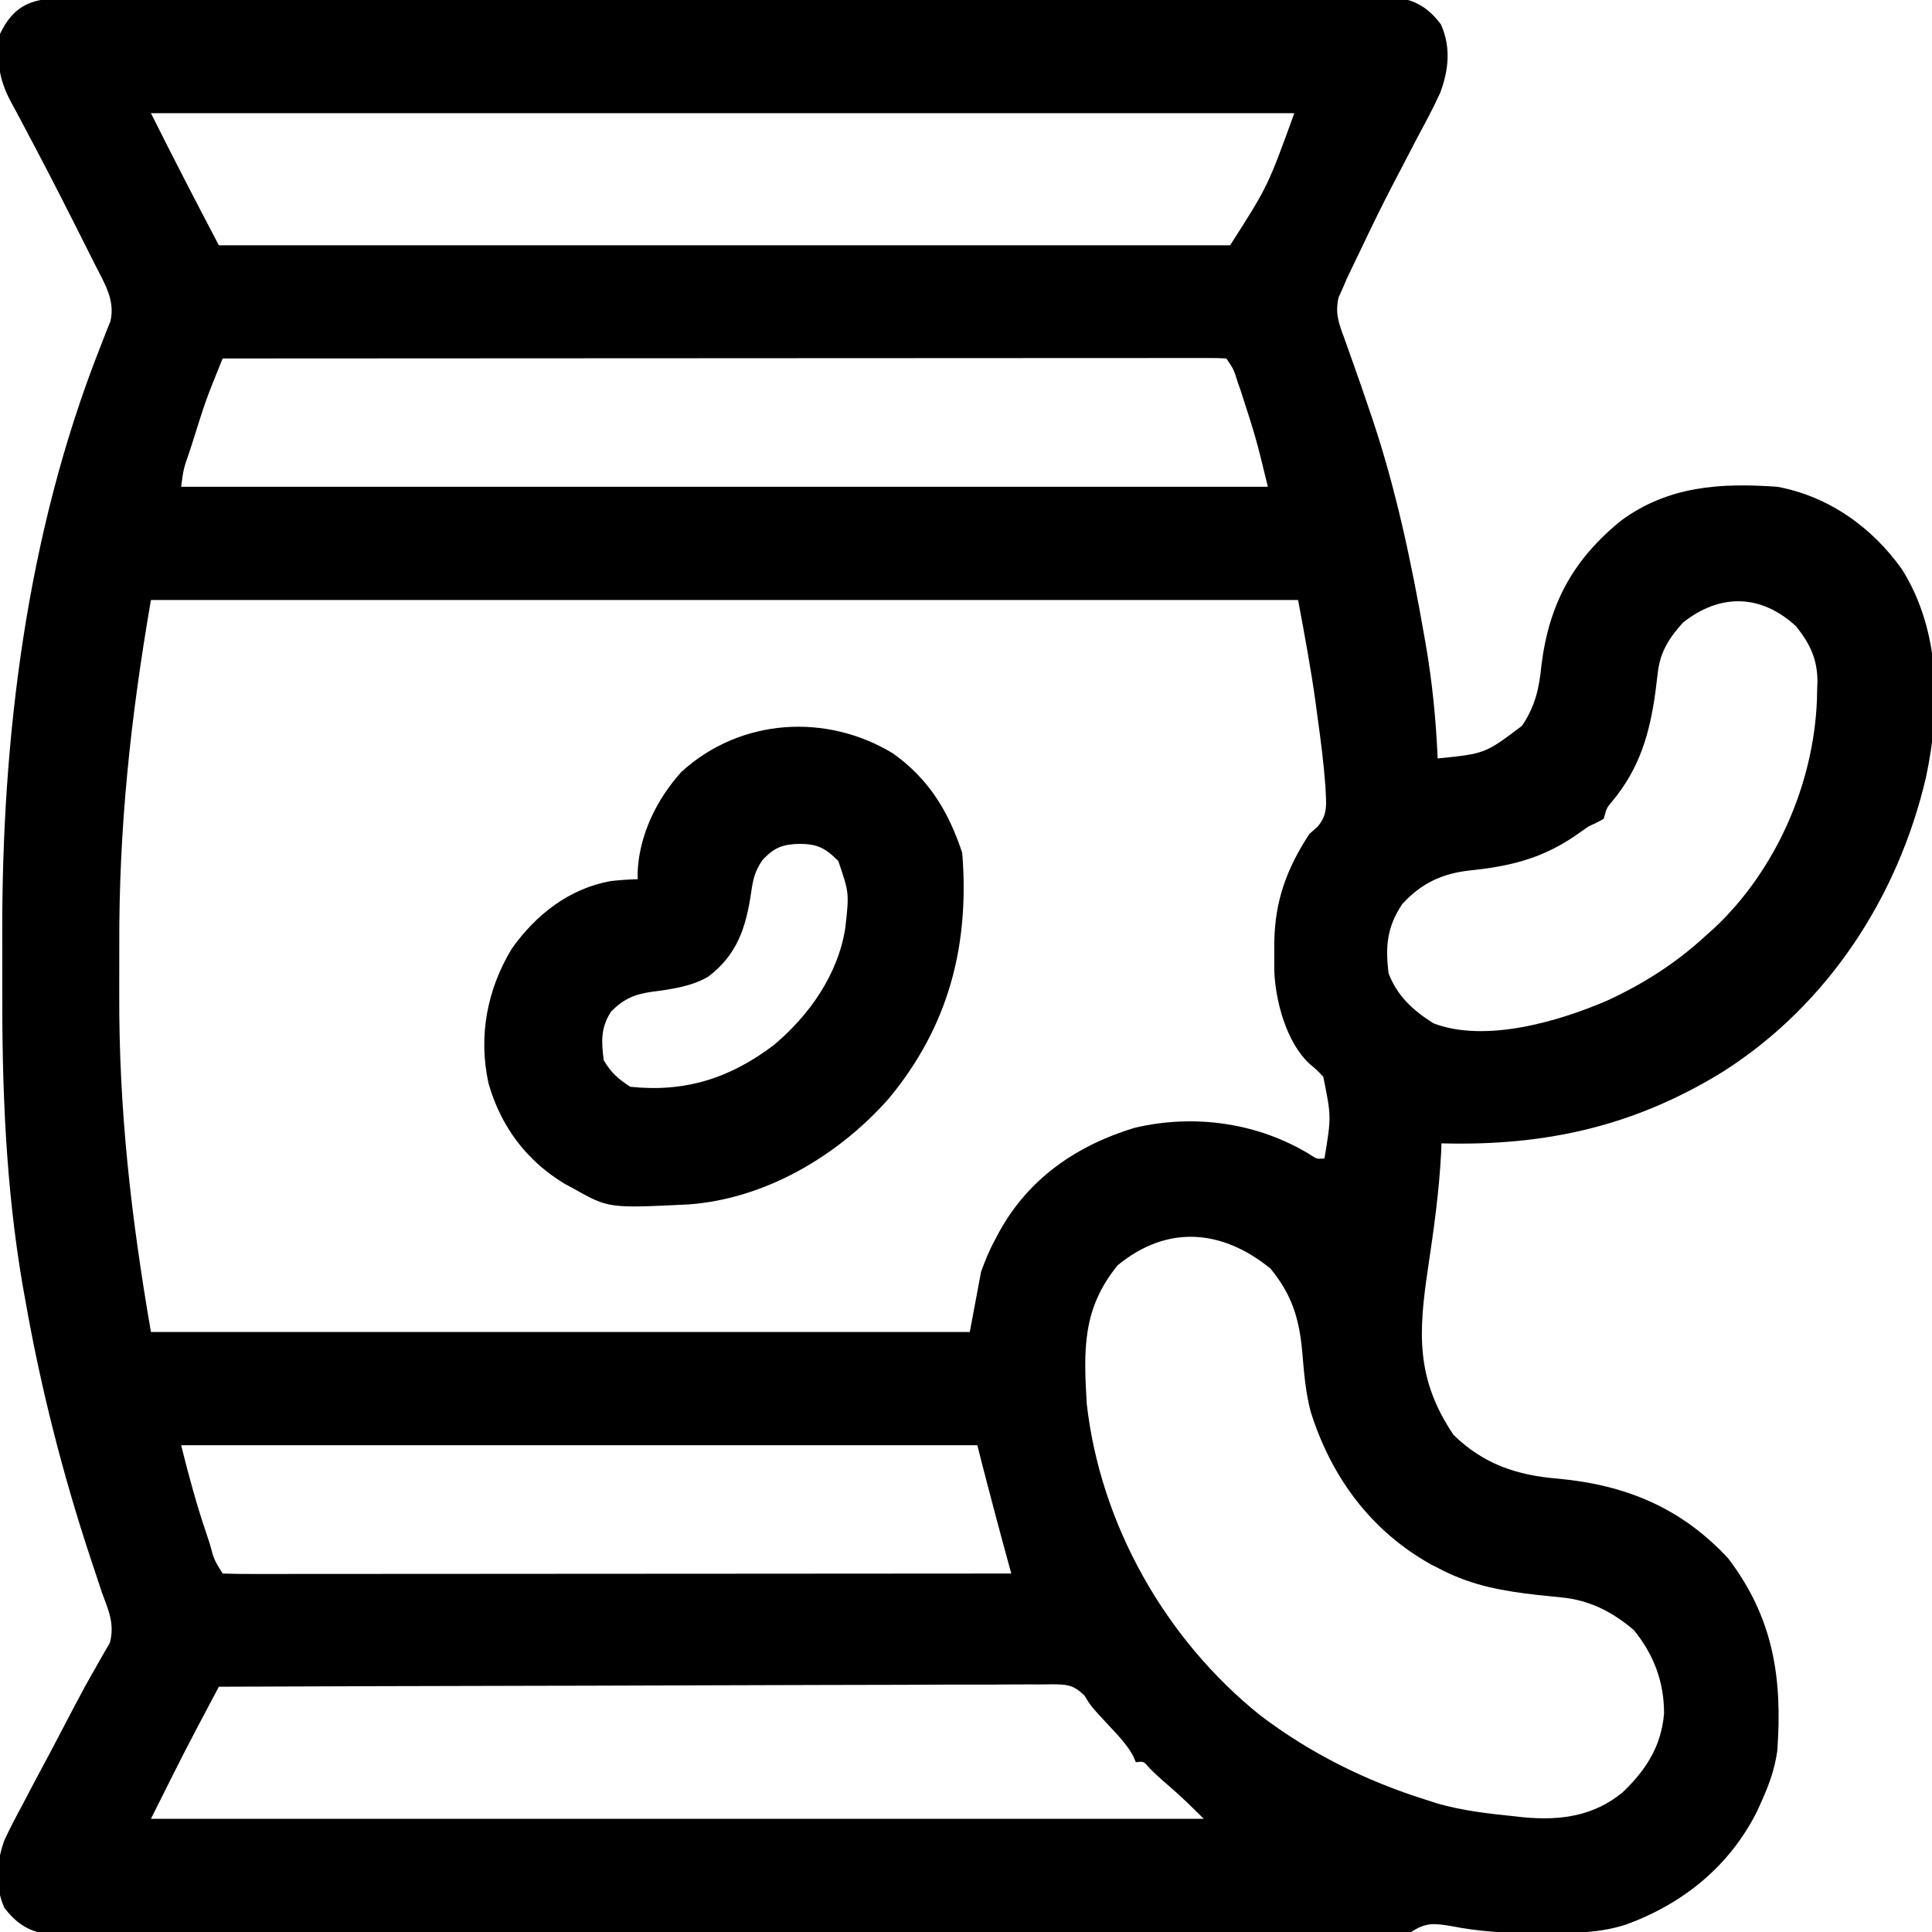
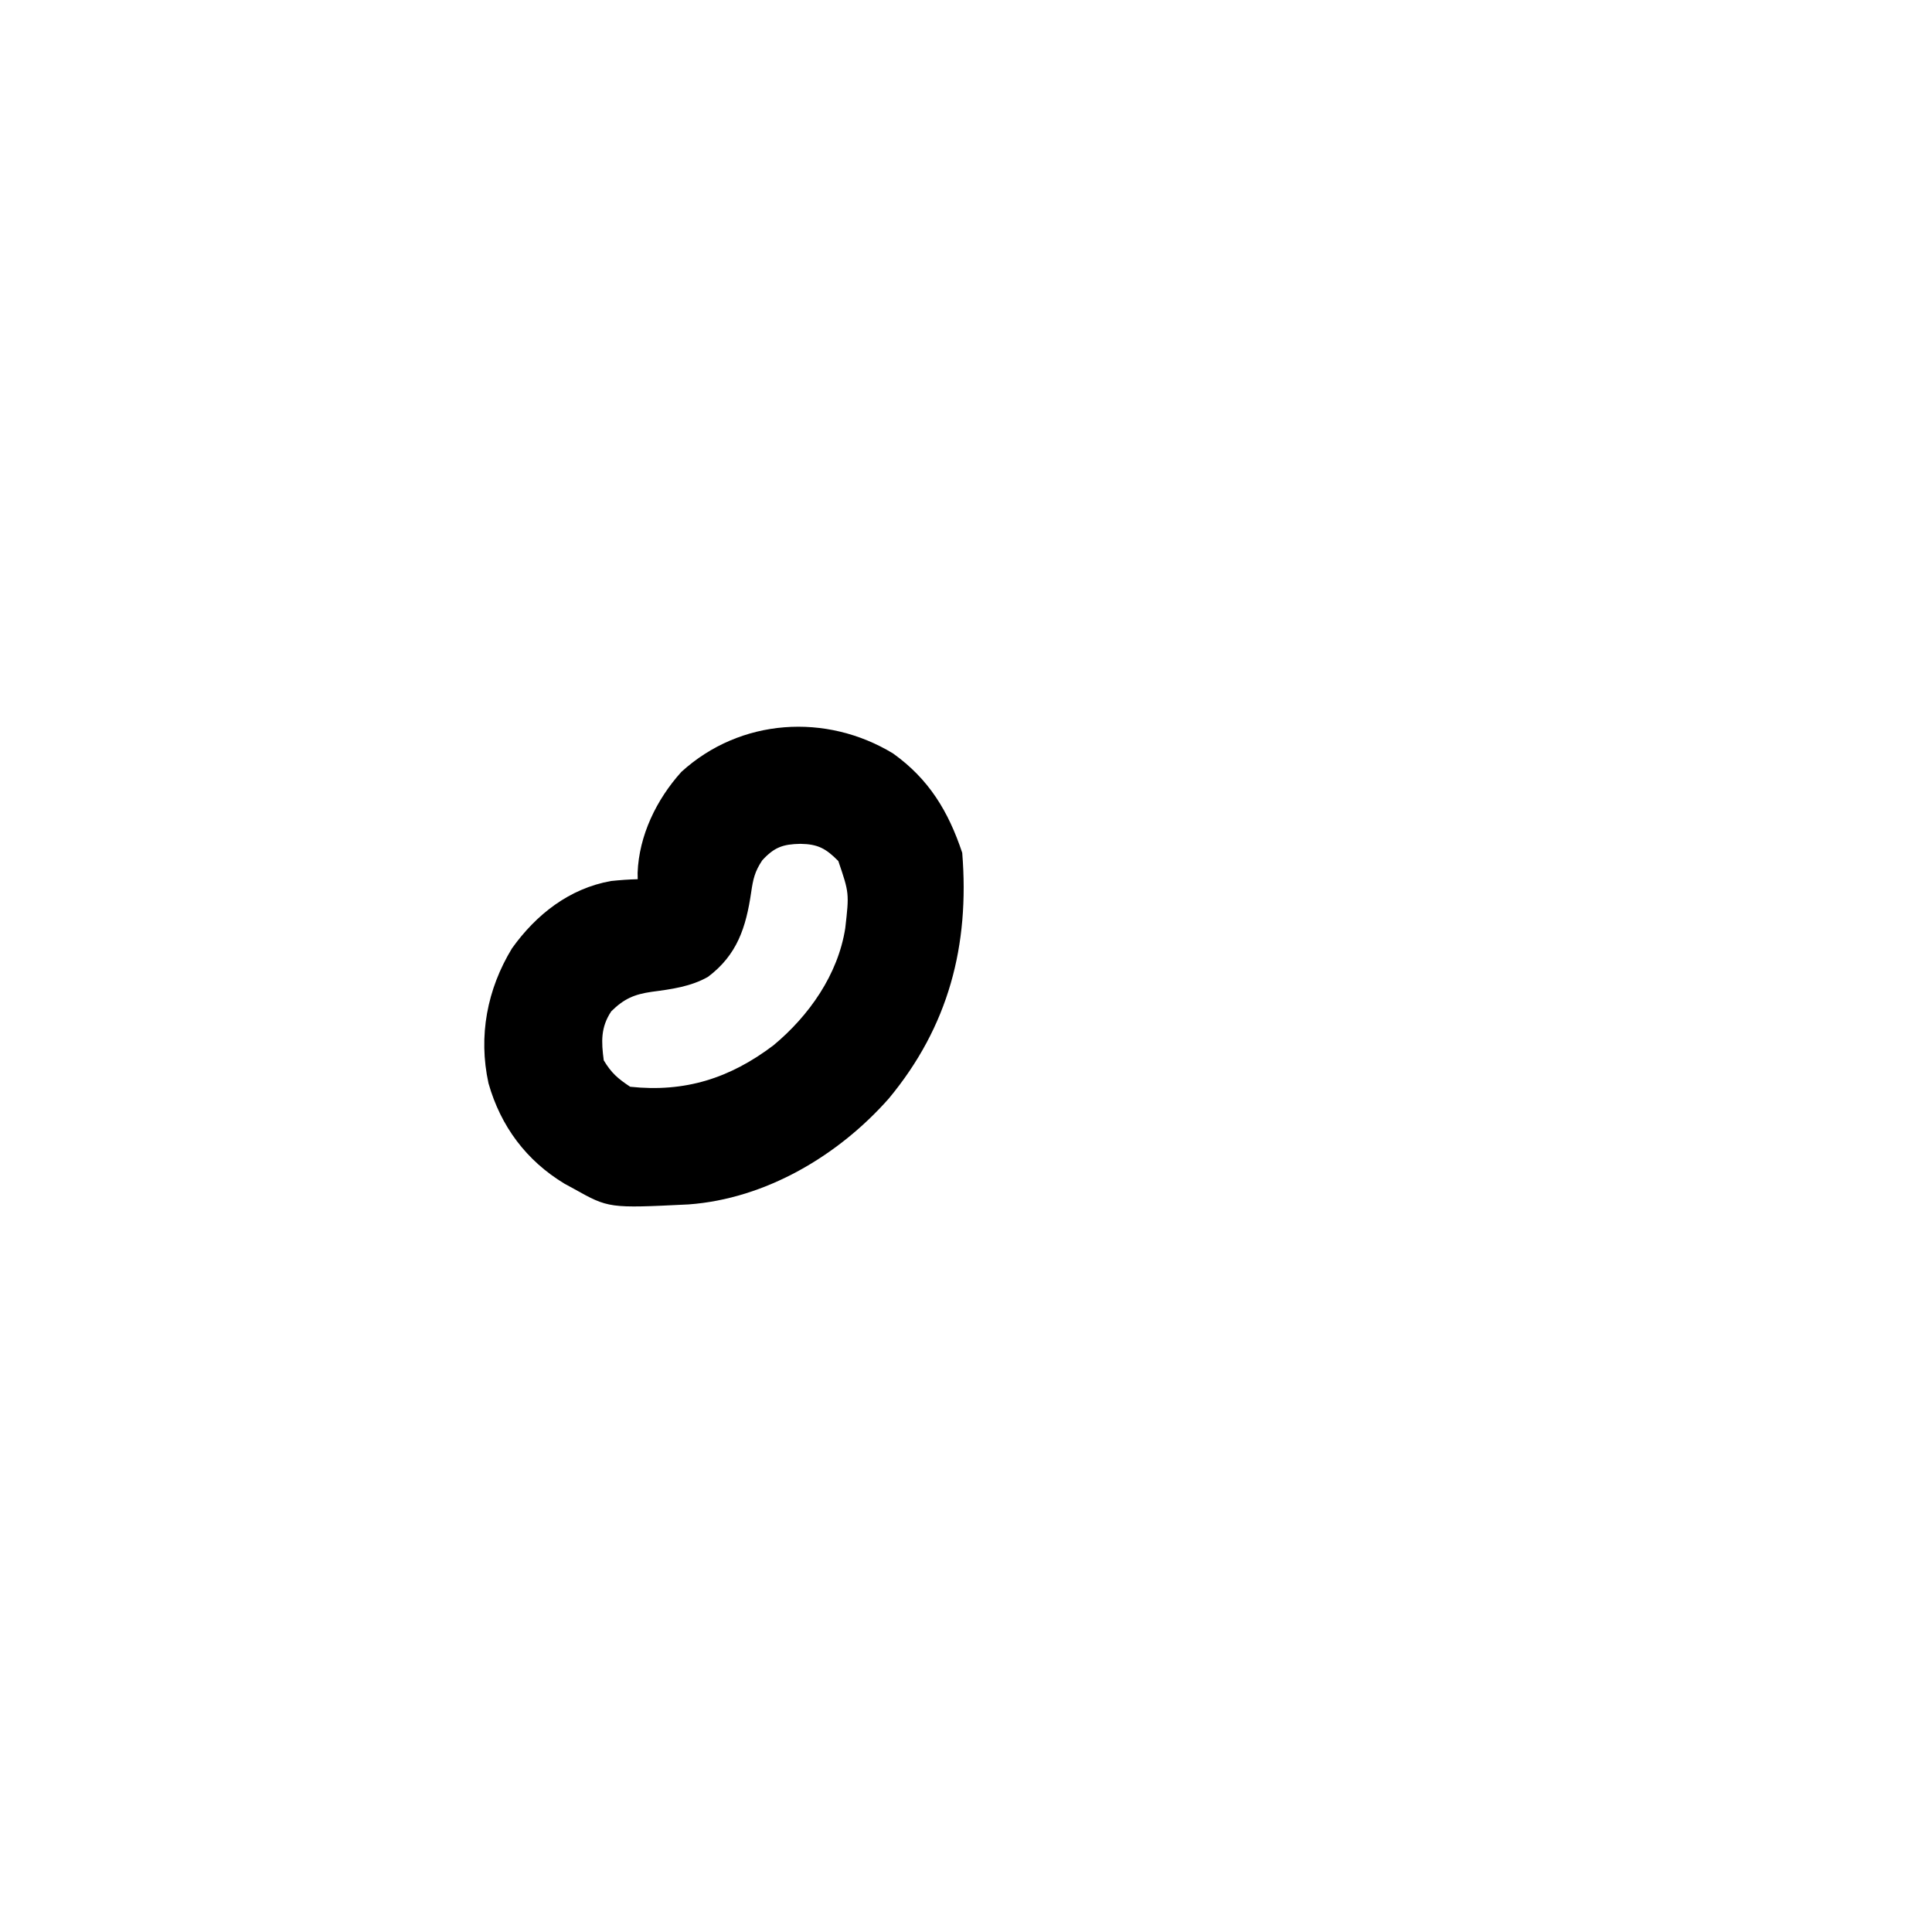
<svg xmlns="http://www.w3.org/2000/svg" version="1.1" width="512" height="512">
-   <path d="M0 0 C1.278 -0.008 2.555 -0.017 3.872 -0.026 C5.287 -0.02 6.703 -0.014 8.119 -0.007 C9.624 -0.012 11.13 -0.017 12.636 -0.024 C16.774 -0.038 20.913 -0.034 25.052 -0.027 C29.515 -0.022 33.978 -0.034 38.44 -0.045 C47.184 -0.062 55.928 -0.063 64.672 -0.057 C71.777 -0.053 78.883 -0.055 85.988 -0.06 C86.999 -0.061 88.01 -0.062 89.051 -0.062 C91.104 -0.064 93.157 -0.065 95.209 -0.067 C114.469 -0.081 133.729 -0.075 152.988 -0.064 C170.615 -0.054 188.241 -0.067 205.868 -0.091 C223.96 -0.115 242.051 -0.125 260.143 -0.118 C270.303 -0.115 280.463 -0.117 290.623 -0.134 C299.272 -0.149 307.921 -0.15 316.57 -0.132 C320.984 -0.124 325.397 -0.122 329.811 -0.137 C333.851 -0.151 337.89 -0.146 341.93 -0.127 C343.392 -0.123 344.855 -0.126 346.317 -0.136 C348.303 -0.149 350.29 -0.135 352.277 -0.12 C353.38 -0.12 354.484 -0.12 355.621 -0.12 C360.422 0.66 363.62 2.957 366.536 6.796 C369.259 12.836 368.634 18.865 366.367 24.98 C364.55 28.977 362.471 32.83 360.389 36.693 C359.654 38.099 358.922 39.507 358.193 40.917 C356.732 43.739 355.261 46.556 353.784 49.37 C350.833 55.019 348.066 60.752 345.326 66.505 C344.881 67.427 344.436 68.349 343.977 69.3 C343.569 70.154 343.161 71.008 342.74 71.888 C342.392 72.617 342.043 73.345 341.684 74.096 C341.36 74.85 341.035 75.604 340.701 76.38 C340.285 77.312 339.868 78.243 339.439 79.203 C338.5 83.247 339.43 85.959 340.85 89.716 C341.097 90.419 341.345 91.122 341.6 91.847 C342.134 93.362 342.675 94.875 343.222 96.386 C344.682 100.436 346.068 104.511 347.451 108.587 C347.732 109.415 348.013 110.242 348.303 111.095 C354.634 129.932 358.729 149.329 362.139 168.88 C362.265 169.596 362.391 170.311 362.521 171.048 C364.279 181.146 365.25 191.142 365.701 201.38 C378.302 200.101 378.302 200.101 388.084 192.692 C391.574 187.403 392.591 182.875 393.201 176.63 C395.227 160.432 401.538 148.718 414.264 138.38 C426.818 129.126 440.707 128.315 455.701 129.38 C469.354 131.903 480.85 140.14 488.768 151.29 C499.001 167.642 499.037 188.038 495.076 206.505 C487.663 238.133 469.133 266.554 441.592 284.208 C417.99 298.837 394.304 304.125 366.701 303.38 C366.675 304.138 366.65 304.896 366.623 305.677 C366.11 315.983 364.687 326.102 363.161 336.303 C360.605 353.438 359.833 365.69 369.889 380.63 C377.903 388.466 386.86 391.395 397.764 392.255 C415.662 393.938 430.323 400.02 442.701 413.38 C454.658 429.13 457.101 445.053 455.701 464.38 C455.049 468.987 453.614 473.144 451.701 477.38 C451.277 478.328 450.853 479.275 450.416 480.251 C443.151 494.842 430.876 504.8 415.701 510.38 C408.315 512.784 401.173 512.678 393.451 512.63 C392.205 512.638 390.958 512.646 389.674 512.654 C382.707 512.639 376.133 512.168 369.296 510.809 C364.811 510.068 362.57 509.801 358.701 512.38 C355.995 512.633 355.995 512.633 352.648 512.638 C351.375 512.644 350.101 512.65 348.789 512.657 C347.367 512.654 345.946 512.651 344.524 512.648 C343.02 512.651 341.516 512.656 340.012 512.661 C335.869 512.674 331.726 512.673 327.583 512.671 C323.118 512.671 318.654 512.682 314.19 512.691 C305.439 512.708 296.688 512.713 287.938 512.714 C280.826 512.715 273.715 512.719 266.604 512.726 C246.454 512.743 226.304 512.753 206.154 512.751 C205.067 512.751 203.98 512.751 202.86 512.751 C201.771 512.751 200.683 512.751 199.562 512.751 C181.922 512.75 164.282 512.769 146.643 512.797 C128.542 512.826 110.441 512.84 92.341 512.838 C82.174 512.837 72.007 512.843 61.84 512.864 C53.184 512.883 44.528 512.887 35.872 512.873 C31.454 512.867 27.036 512.867 22.618 512.884 C18.575 512.9 14.531 512.897 10.488 512.879 C9.024 512.876 7.561 512.88 6.097 512.891 C4.108 512.905 2.12 512.892 0.131 512.878 C-1.526 512.879 -1.526 512.879 -3.217 512.879 C-8.016 512.102 -11.211 509.802 -14.139 505.976 C-16.693 500.26 -16.243 494.12 -14.229 488.278 C-12.743 485.05 -11.125 481.938 -9.424 478.818 C-8.834 477.69 -8.244 476.561 -7.636 475.399 C-5.879 472.047 -4.091 468.713 -2.299 465.38 C-1.348 463.576 -0.4 461.77 0.545 459.962 C0.972 459.147 1.399 458.332 1.84 457.492 C2.655 455.935 3.47 454.377 4.283 452.82 C6.118 449.323 7.987 445.865 9.979 442.455 C10.497 441.528 10.497 441.528 11.026 440.582 C11.934 438.96 12.873 437.355 13.814 435.751 C15.143 430.699 13.464 427.174 11.701 422.38 C11.036 420.39 10.376 418.398 9.721 416.404 C9.365 415.338 9.01 414.273 8.644 413.175 C1.236 390.759 -4.523 368.07 -8.611 344.818 C-8.842 343.533 -9.072 342.247 -9.309 340.923 C-13.826 314.563 -14.796 288.237 -14.69 261.565 C-14.673 257.246 -14.683 252.928 -14.7 248.609 C-14.878 195.995 -8.261 141.912 11.157 92.638 C11.633 91.408 12.109 90.179 12.6 88.912 C13.047 87.804 13.495 86.696 13.957 85.554 C15.298 79.836 12.328 75.382 9.795 70.337 C9.22 69.19 8.646 68.042 8.054 66.86 C7.437 65.637 6.819 64.415 6.201 63.193 C5.569 61.935 4.937 60.678 4.305 59.42 C-0.1 50.671 -4.606 41.978 -9.213 33.333 C-9.558 32.678 -9.903 32.022 -10.259 31.347 C-10.974 29.994 -11.702 28.648 -12.44 27.309 C-15.672 21.258 -16.252 16.223 -15.299 9.38 C-12.017 2.453 -7.517 0.007 0 0 Z M24.701 30.38 C30.568 42.114 36.591 53.771 42.701 65.38 C131.141 65.38 219.581 65.38 310.701 65.38 C320.681 49.769 320.681 49.769 327.701 30.38 C227.711 30.38 127.721 30.38 24.701 30.38 Z M43.701 95.38 C43.057 96.982 42.413 98.583 41.77 100.185 C41.411 101.077 41.053 101.969 40.683 102.888 C39.615 105.598 38.662 108.323 37.779 111.099 C37.476 112.05 37.173 113.002 36.861 113.982 C36.561 114.938 36.261 115.895 35.951 116.88 C35.635 117.868 35.32 118.855 34.994 119.873 C33.349 124.539 33.349 124.539 32.701 129.38 C127.741 129.38 222.781 129.38 320.701 129.38 C317.559 116.473 317.559 116.473 313.514 103.943 C313.254 103.213 312.994 102.482 312.727 101.73 C311.672 98.291 311.672 98.291 309.701 95.38 C308.278 95.284 306.85 95.257 305.424 95.257 C304.495 95.255 303.567 95.253 302.61 95.251 C301.578 95.254 300.546 95.257 299.483 95.26 C298.395 95.259 297.308 95.258 296.188 95.257 C292.515 95.256 288.843 95.261 285.17 95.267 C282.549 95.267 279.928 95.267 277.307 95.266 C271.649 95.266 265.991 95.269 260.333 95.275 C252.153 95.283 243.972 95.285 235.792 95.287 C222.52 95.289 209.249 95.295 195.978 95.305 C183.083 95.314 170.189 95.321 157.294 95.325 C156.102 95.326 156.102 95.326 154.887 95.326 C150.902 95.327 146.918 95.329 142.933 95.33 C109.856 95.34 76.779 95.358 43.701 95.38 Z M24.701 159.38 C19.267 190.898 16.178 219.899 16.31 251.466 C16.327 255.56 16.317 259.653 16.3 263.747 C16.19 294.437 19.421 322.757 24.701 353.38 C96.311 353.38 167.921 353.38 241.701 353.38 C242.691 348.1 243.681 342.82 244.701 337.38 C245.848 334.291 246.842 331.761 248.389 328.943 C248.738 328.282 249.086 327.62 249.446 326.939 C257.224 312.715 270.002 303.931 285.369 299.267 C301.228 295.506 318.194 297.927 331.994 306.427 C333.666 307.543 333.666 307.543 335.701 307.38 C337.527 296.319 337.527 296.319 335.385 285.724 C333.601 283.854 333.601 283.854 331.619 282.197 C325.597 276.494 322.718 265.727 322.4 257.673 C322.381 255.972 322.377 254.27 322.389 252.568 C322.394 251.678 322.4 250.788 322.406 249.871 C322.607 238.985 325.726 230.526 331.701 221.38 C332.387 220.78 333.072 220.179 333.778 219.56 C336.797 216.138 336.105 213.219 335.954 208.831 C335.507 202.728 334.742 196.689 333.889 190.63 C333.64 188.766 333.64 188.766 333.387 186.865 C332.121 177.616 330.426 168.579 328.701 159.38 C228.381 159.38 128.061 159.38 24.701 159.38 Z M430.701 165.38 C426.978 169.518 424.651 173.168 424.025 178.724 C423.923 179.553 423.82 180.381 423.714 181.235 C423.606 182.108 423.499 182.981 423.389 183.88 C421.874 194.882 419.166 204.094 411.936 212.759 C410.489 214.477 410.489 214.477 409.701 217.38 C407.896 218.388 407.896 218.388 405.701 219.38 C404.316 220.324 402.941 221.283 401.576 222.255 C392.745 228.1 384.446 230.019 374.009 231.078 C366.666 231.953 361.38 234.49 356.326 239.943 C352.28 246.012 351.79 251.125 352.701 258.38 C355.058 264.419 359.174 268.146 364.576 271.568 C378.348 276.834 397.97 271.057 410.918 265.414 C420.501 260.941 428.905 255.579 436.701 248.38 C437.404 247.758 438.106 247.135 438.83 246.494 C455.293 231.126 465.352 208.201 466.209 185.817 C466.227 184.992 466.245 184.168 466.264 183.318 C466.304 182.158 466.304 182.158 466.346 180.975 C466.304 175.004 464.395 171.033 460.701 166.38 C451.444 157.801 440.531 157.561 430.701 165.38 Z M280.889 335.693 C271.526 347.196 271.851 357.992 272.701 372.38 C276.306 404.399 293.564 434.808 318.624 454.924 C331.945 465.062 346.747 472.38 362.701 477.38 C364.07 477.825 364.07 477.825 365.467 478.279 C372.148 480.207 378.928 480.988 385.826 481.693 C386.745 481.794 387.663 481.894 388.609 481.998 C398.301 482.871 407.017 481.693 414.701 475.38 C420.864 469.489 424.92 463.262 425.693 454.54 C425.724 446.16 422.985 438.873 417.701 432.38 C412.012 427.532 405.9 424.4 398.42 423.705 C397.419 423.602 396.418 423.499 395.387 423.393 C394.336 423.286 393.284 423.178 392.201 423.068 C382.974 422.012 375.039 420.653 366.701 416.38 C365.828 415.938 364.956 415.496 364.057 415.04 C348.001 406.137 337.422 391.731 332.014 374.38 C330.672 369.229 330.275 364.101 329.826 358.818 C329.039 349.937 327.133 343.554 321.389 336.568 C308.59 326.15 294.059 324.864 280.889 335.693 Z M32.701 383.38 C34.675 391.276 36.722 398.893 39.326 406.568 C39.638 407.507 39.95 408.446 40.271 409.414 C41.423 413.716 41.423 413.716 43.701 417.38 C46.394 417.478 49.062 417.51 51.756 417.501 C53.037 417.502 53.037 417.502 54.345 417.503 C57.23 417.505 60.115 417.499 63 417.494 C65.059 417.494 67.119 417.494 69.178 417.494 C74.787 417.495 80.396 417.489 86.006 417.482 C91.861 417.475 97.716 417.475 103.571 417.474 C114.667 417.471 125.762 417.462 136.858 417.452 C149.487 417.441 162.115 417.436 174.744 417.431 C200.73 417.42 226.715 417.403 252.701 417.38 C252.4 416.278 252.4 416.278 252.092 415.153 C251.693 413.69 251.693 413.69 251.286 412.198 C251.023 411.237 250.76 410.275 250.489 409.284 C249.329 405.009 248.2 400.727 247.076 396.443 C246.86 395.62 246.643 394.797 246.42 393.949 C245.495 390.43 244.584 386.91 243.701 383.38 C174.071 383.38 104.441 383.38 32.701 383.38 Z M42.701 447.38 C41.198 450.212 39.699 453.046 38.201 455.88 C37.791 456.652 37.381 457.425 36.959 458.22 C32.739 466.213 28.747 474.288 24.701 482.38 C116.771 482.38 208.841 482.38 303.701 482.38 C300.679 479.358 297.793 476.518 294.576 473.755 C292.663 472.11 290.817 470.503 289.084 468.669 C287.772 467.153 287.772 467.153 285.701 467.38 C285.472 466.832 285.242 466.285 285.006 465.72 C283.325 462.706 281.182 460.463 278.826 457.943 C273.808 452.558 273.808 452.558 272.113 449.746 C269.045 446.737 267.406 446.787 263.244 446.735 C262.372 446.749 261.5 446.764 260.602 446.779 C259.672 446.775 258.742 446.77 257.783 446.766 C254.658 446.758 251.534 446.785 248.409 446.813 C246.172 446.814 243.935 446.813 241.698 446.81 C235.618 446.809 229.538 446.838 223.458 446.873 C217.106 446.905 210.755 446.908 204.403 446.913 C193.74 446.927 183.077 446.959 172.415 447.003 C161.432 447.049 150.449 447.084 139.466 447.106 C138.789 447.107 138.112 447.108 137.415 447.11 C134.019 447.116 130.622 447.122 127.226 447.129 C99.051 447.181 70.876 447.269 42.701 447.38 Z " fill="#000000" transform="translate(15.299,-0.38)" />
  <path d="M0 0 C9.505 6.801 14.66 15.355 18.312 26.312 C20.291 50.885 14.7 72.323 -1.129 91.414 C-14.494 106.554 -33.782 118.014 -54.232 119.497 C-75.362 120.528 -75.362 120.528 -84.688 115.312 C-85.859 114.676 -85.859 114.676 -87.055 114.027 C-97.203 107.894 -103.99 98.81 -107.229 87.404 C-109.98 74.847 -107.585 62.446 -101 51.625 C-94.575 42.646 -85.818 35.769 -74.766 33.789 C-72.399 33.542 -70.066 33.369 -67.688 33.312 C-67.697 32.753 -67.706 32.194 -67.715 31.617 C-67.349 21.729 -62.722 12.198 -56.125 4.875 C-40.491 -9.377 -17.714 -10.779 0 0 Z M-34.688 28.312 C-36.689 31.314 -37.111 33.308 -37.624 36.809 C-38.986 46.047 -41.295 53.34 -49.062 59.188 C-53.645 61.794 -58.801 62.471 -63.964 63.15 C-68.636 63.825 -71.319 65.005 -74.688 68.312 C-77.514 72.552 -77.348 76.334 -76.688 81.312 C-74.636 84.707 -72.983 86.116 -69.688 88.312 C-55.222 89.854 -43.295 86.109 -31.688 77.312 C-22.276 69.482 -14.622 58.61 -12.688 46.312 C-11.628 37.009 -11.628 37.009 -14.527 28.488 C-17.834 25.157 -19.94 24.008 -24.562 23.938 C-29.165 24.025 -31.492 24.818 -34.688 28.312 Z " fill="#000000" transform="translate(236.688,199.688)" />
</svg>